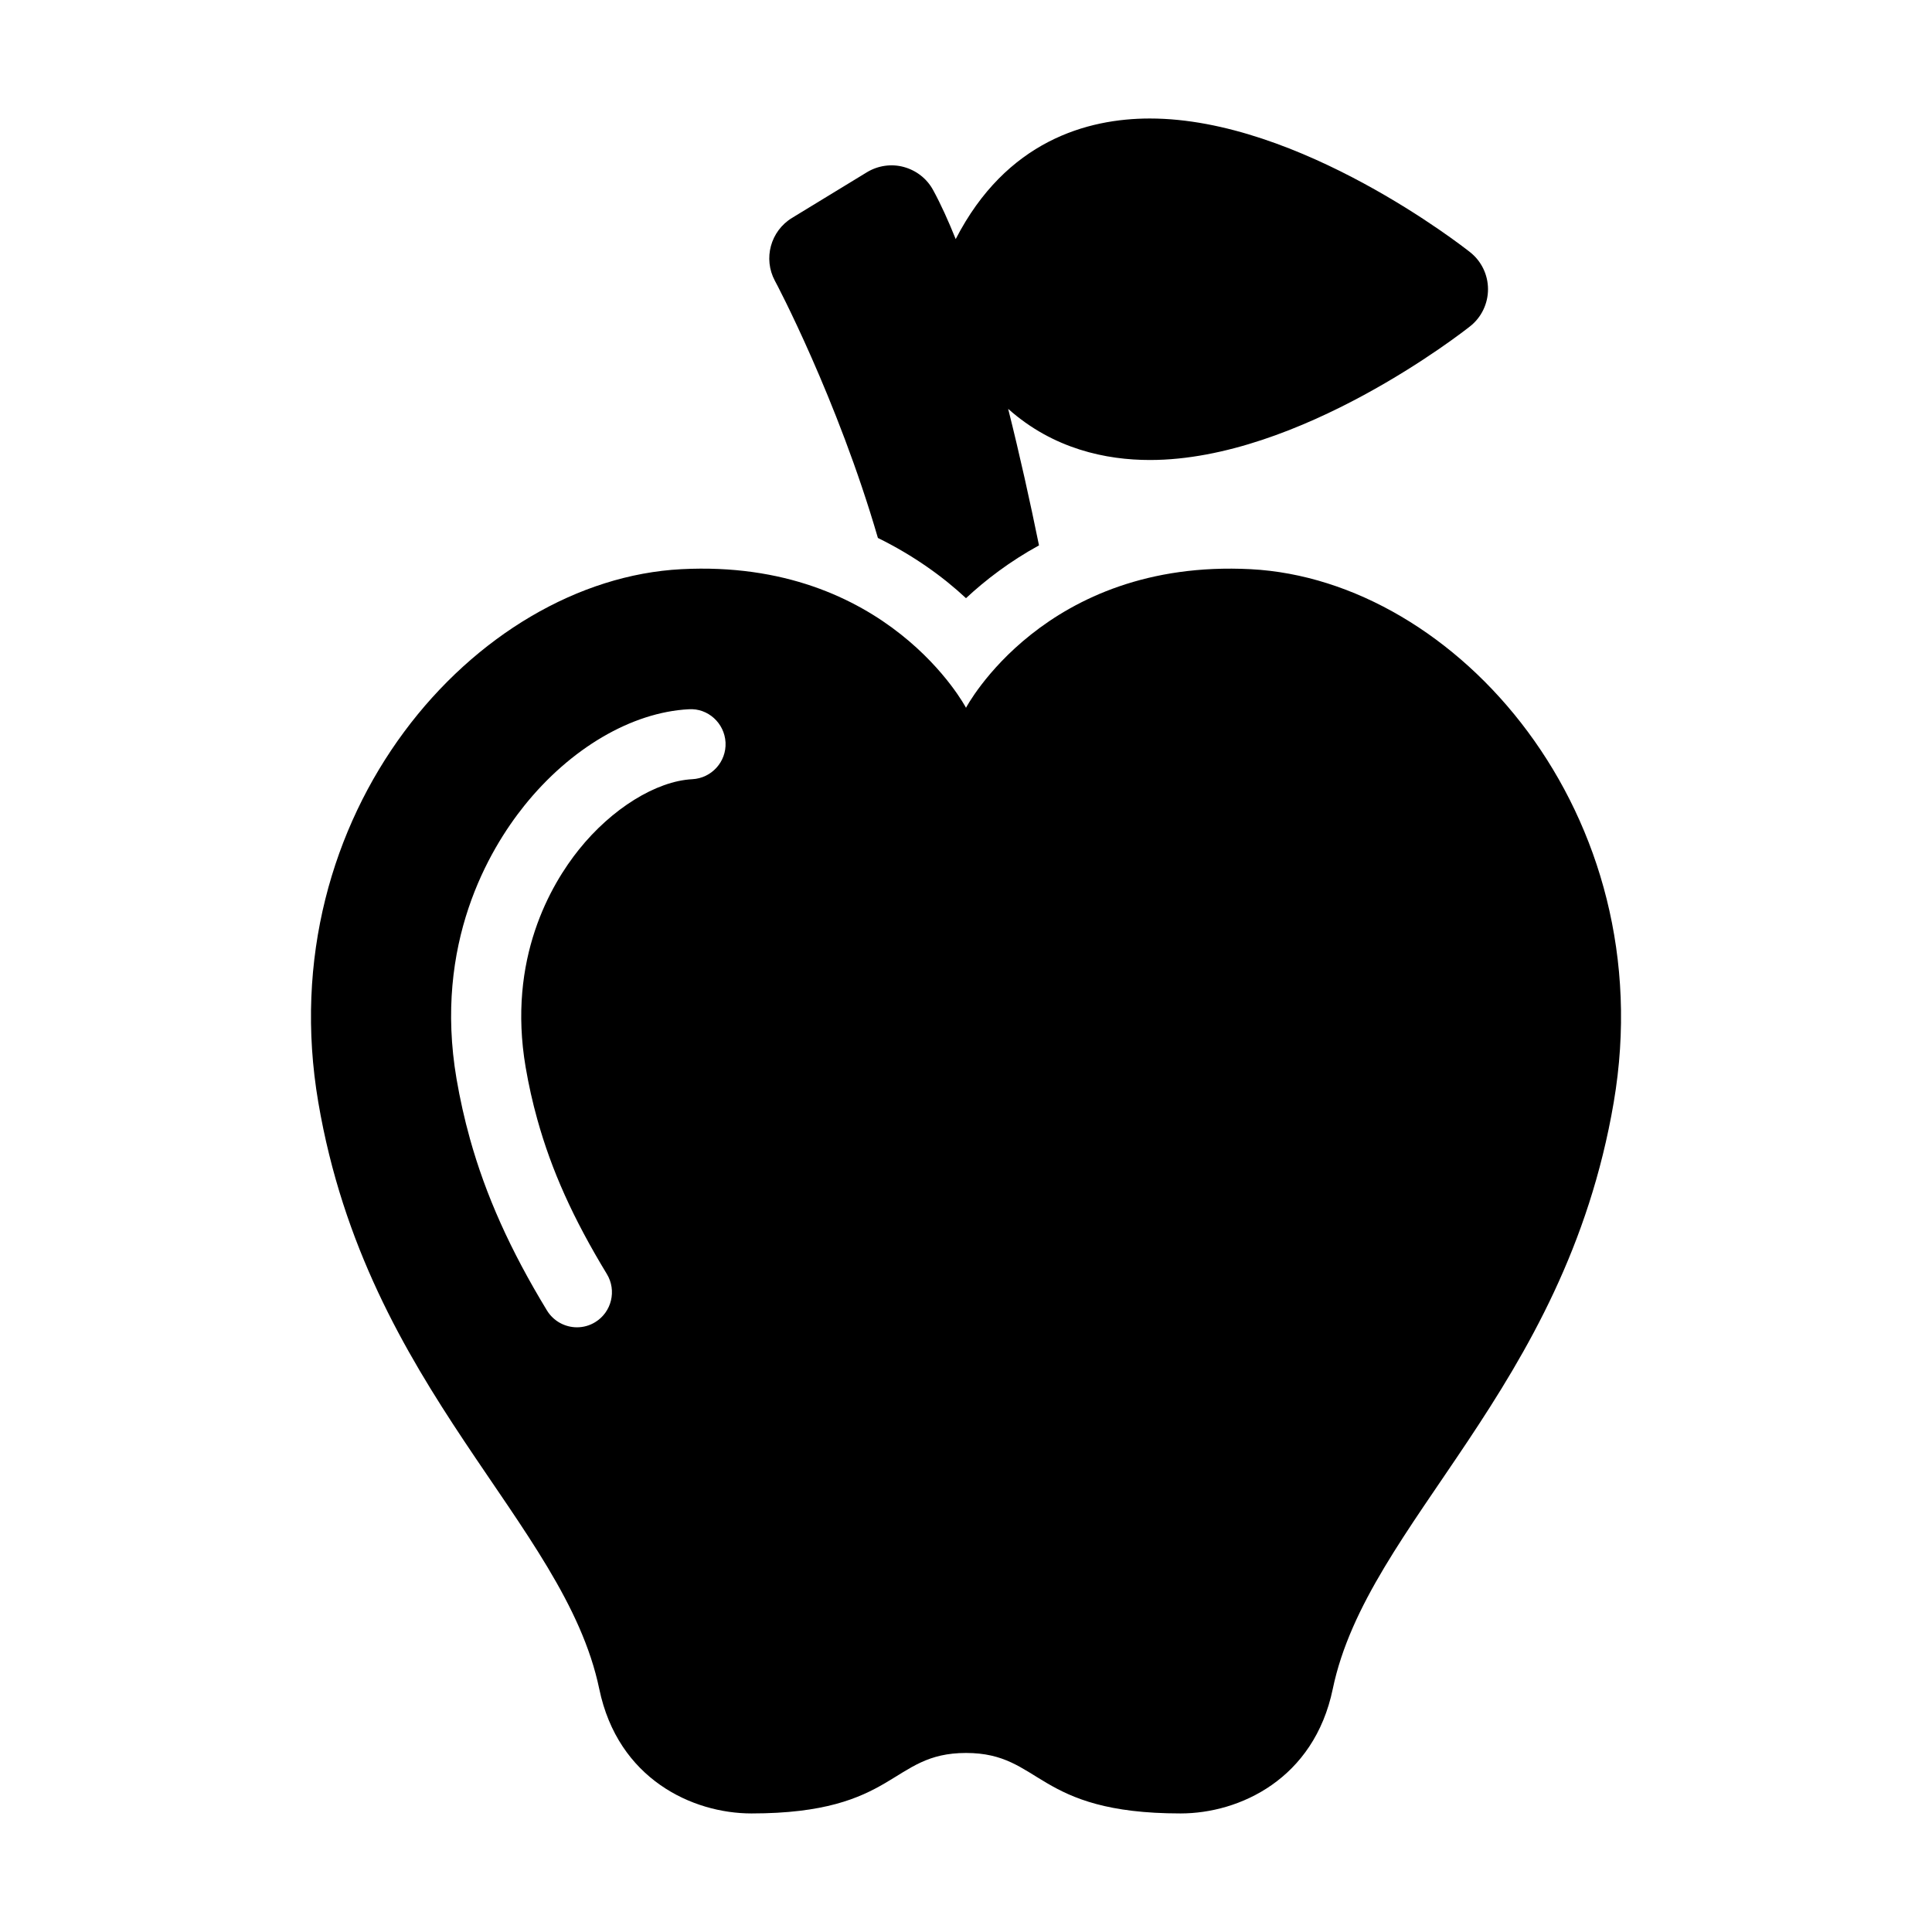
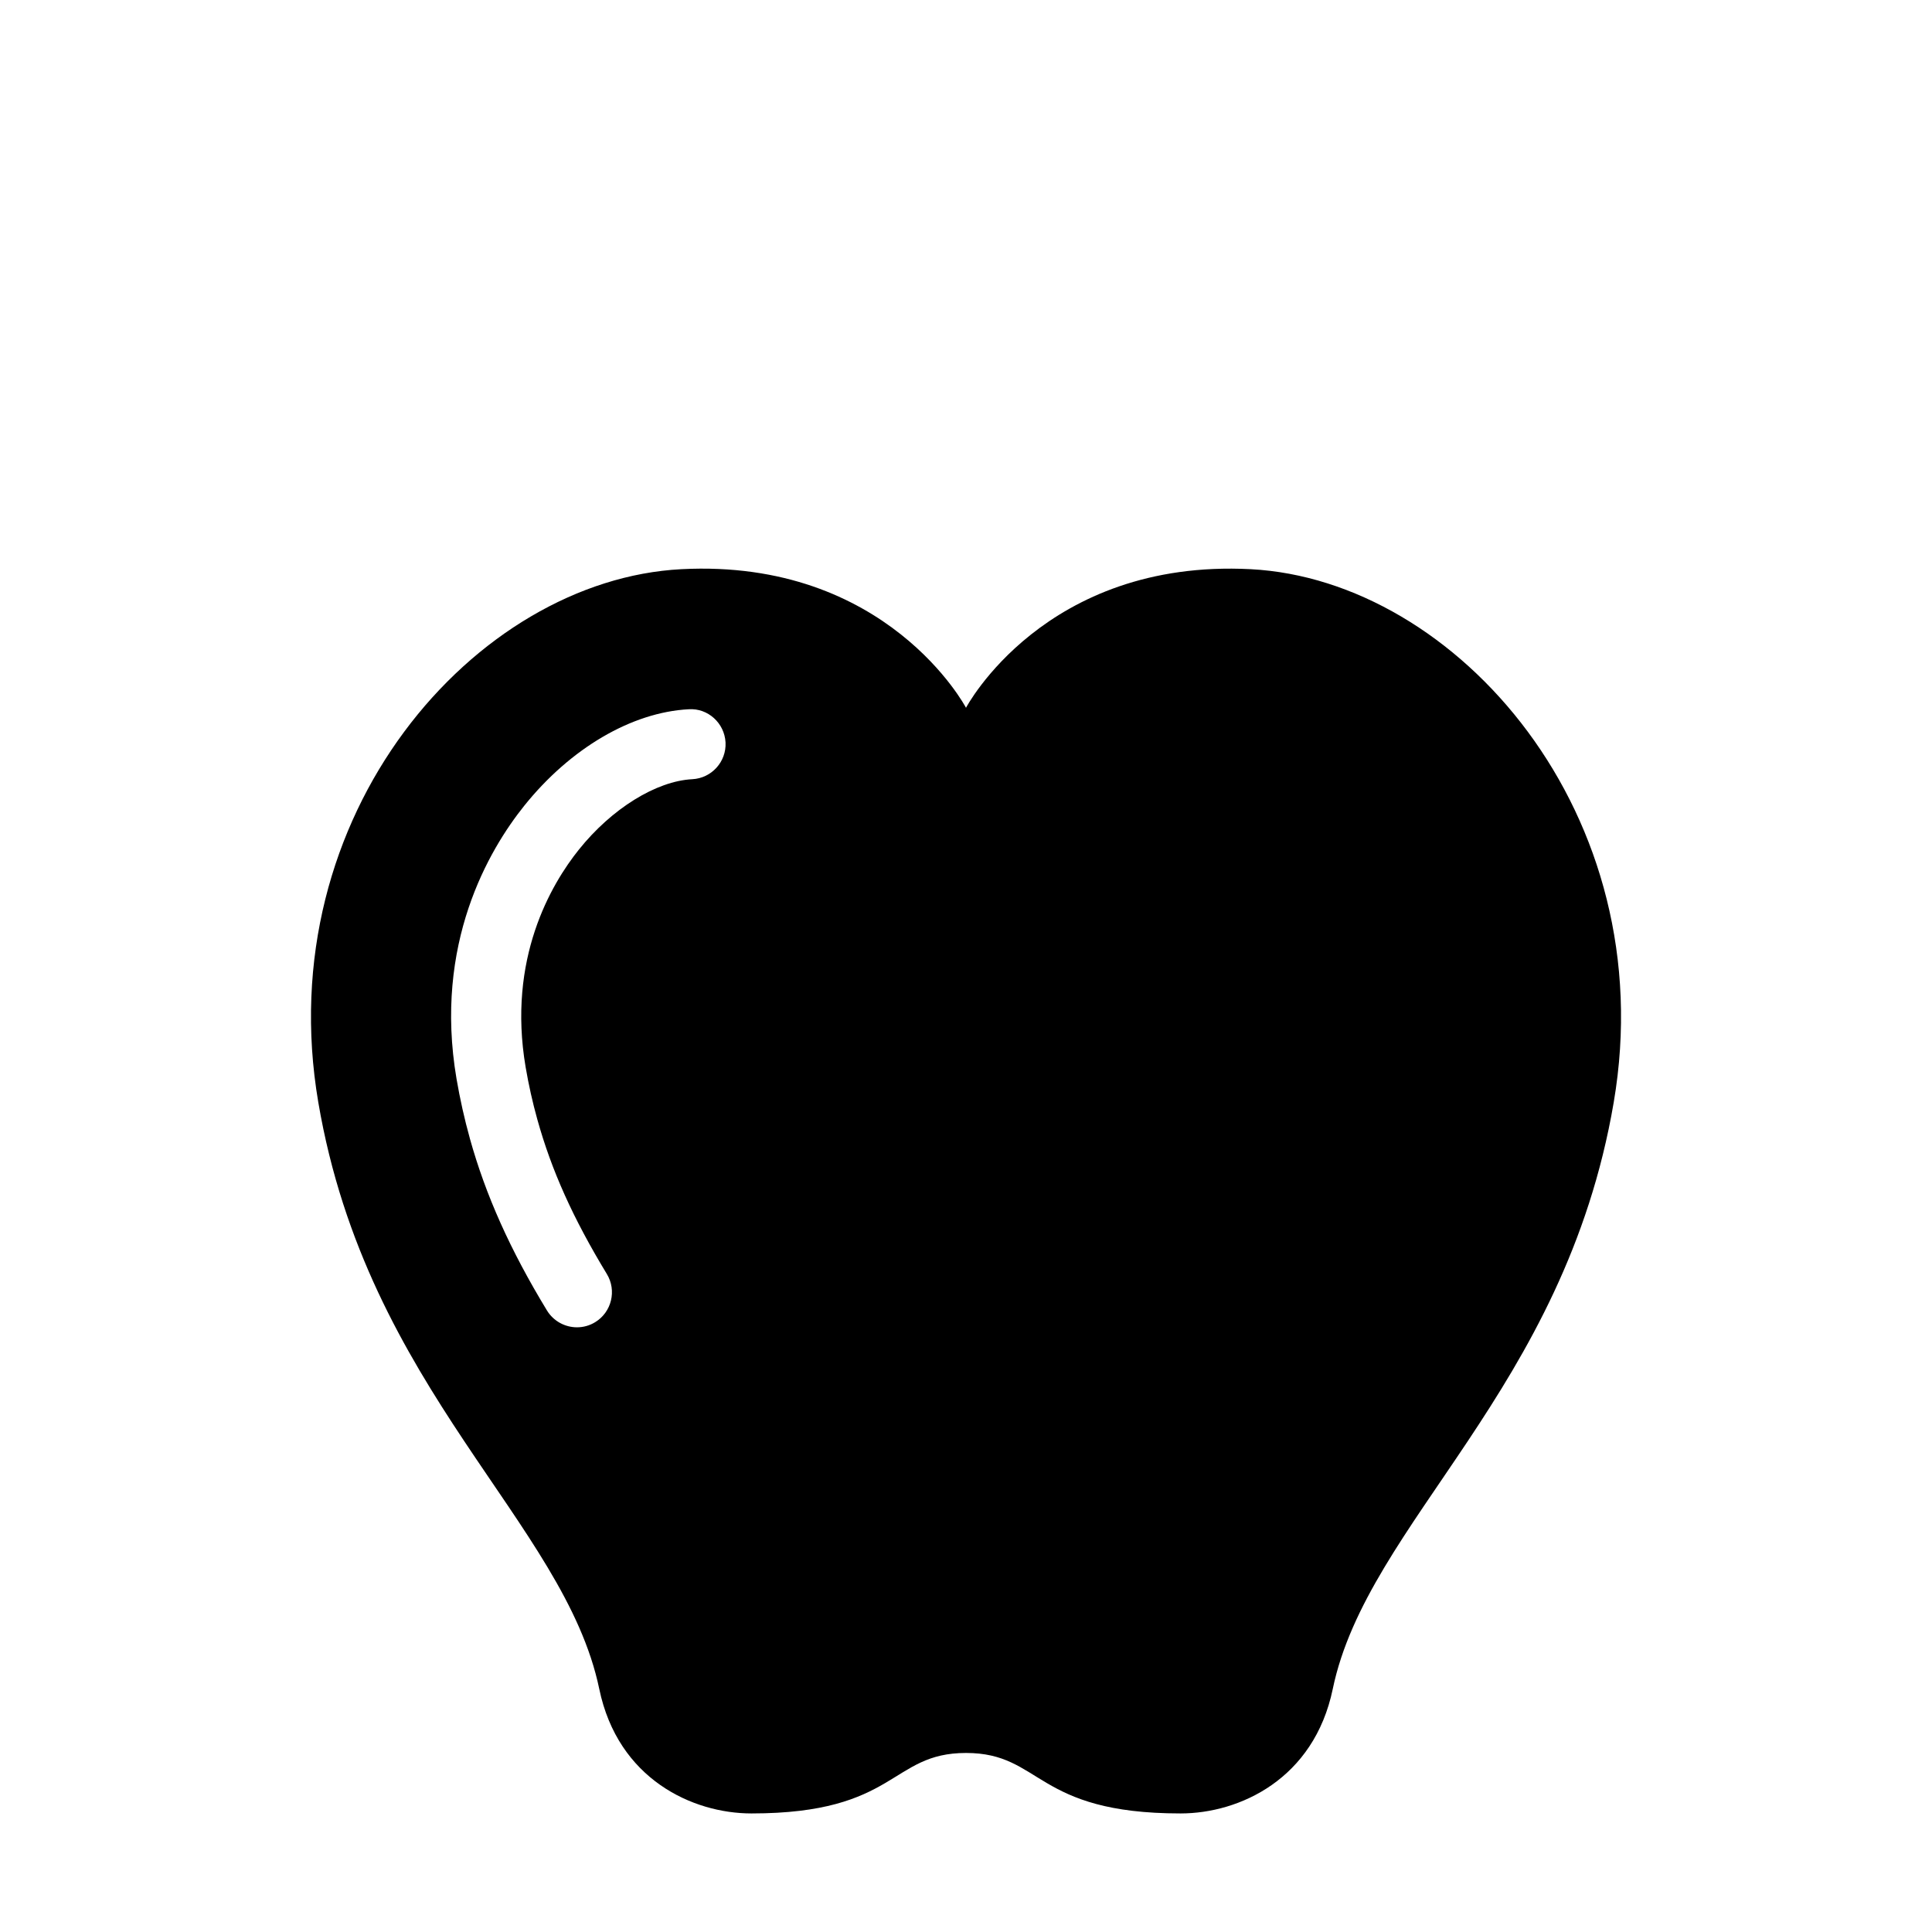
<svg xmlns="http://www.w3.org/2000/svg" fill="#000000" width="800px" height="800px" version="1.1" viewBox="144 144 512 512">
  <g>
    <path d="m475.43 294.84c-54.617-2.816-75.43 36.73-75.43 36.73s-20.812-39.566-75.43-36.73c-54.602 2.82-109.23 65.008-96.215 141.3 13.004 76.328 65.242 111.18 74.453 155.44 4.961 23.914 24.734 33 40.336 33 38.715 0 36.668-16.027 56.867-16.027 20.184 0 18.137 16.027 56.852 16.027 15.602 0 35.375-9.086 40.336-33 9.211-44.273 61.449-79.113 74.453-155.44 13.008-76.297-41.609-138.48-96.223-141.3zm-147.96 55.656c-9.574 0.488-21.379 7.809-30.07 18.672-7.367 9.195-18.988 28.922-14.105 57.625 0.801 4.691 1.84 9.352 3.102 13.867 3.777 13.555 9.461 26.199 18.422 40.965 2.66 4.375 1.273 10.109-3.102 12.77-1.512 0.93-3.18 1.355-4.816 1.355-3.133 0-6.203-1.605-7.949-4.457-9.762-16.059-16.246-30.543-20.438-45.594v-0.016c-1.434-5.133-2.613-10.438-3.527-15.762-6.109-35.848 8.598-60.711 17.918-72.359 12.219-15.258 28.512-24.812 43.609-25.602 5.07-0.348 9.492 3.652 9.762 8.801 0.25 5.106-3.688 9.465-8.805 9.734z" />
-     <path d="m376.65 286.56c9.605 4.723 17.398 10.406 23.348 15.965 5.117-4.769 11.523-9.699 19.348-13.996-2.348-11.523-5.102-23.961-8.172-36.18 11.98 10.676 26.008 13.555 37.566 13.555 39.691 0 83.02-33.977 84.844-35.426 3.008-2.363 4.754-6 4.754-9.84 0-3.809-1.746-7.445-4.754-9.809-1.828-1.449-45.168-35.426-84.859-35.426-16.5 0-38.039 5.871-51.453 31.961-1.953-4.848-3.938-9.258-6-13.02-1.637-3.008-4.457-5.195-7.762-6.094-3.289-0.898-6.848-0.379-9.777 1.402l-19.852 12.105c-5.684 3.481-7.668 10.77-4.535 16.641 0.273 0.43 16.57 31.242 27.305 68.16z" />
  </g>
</svg>